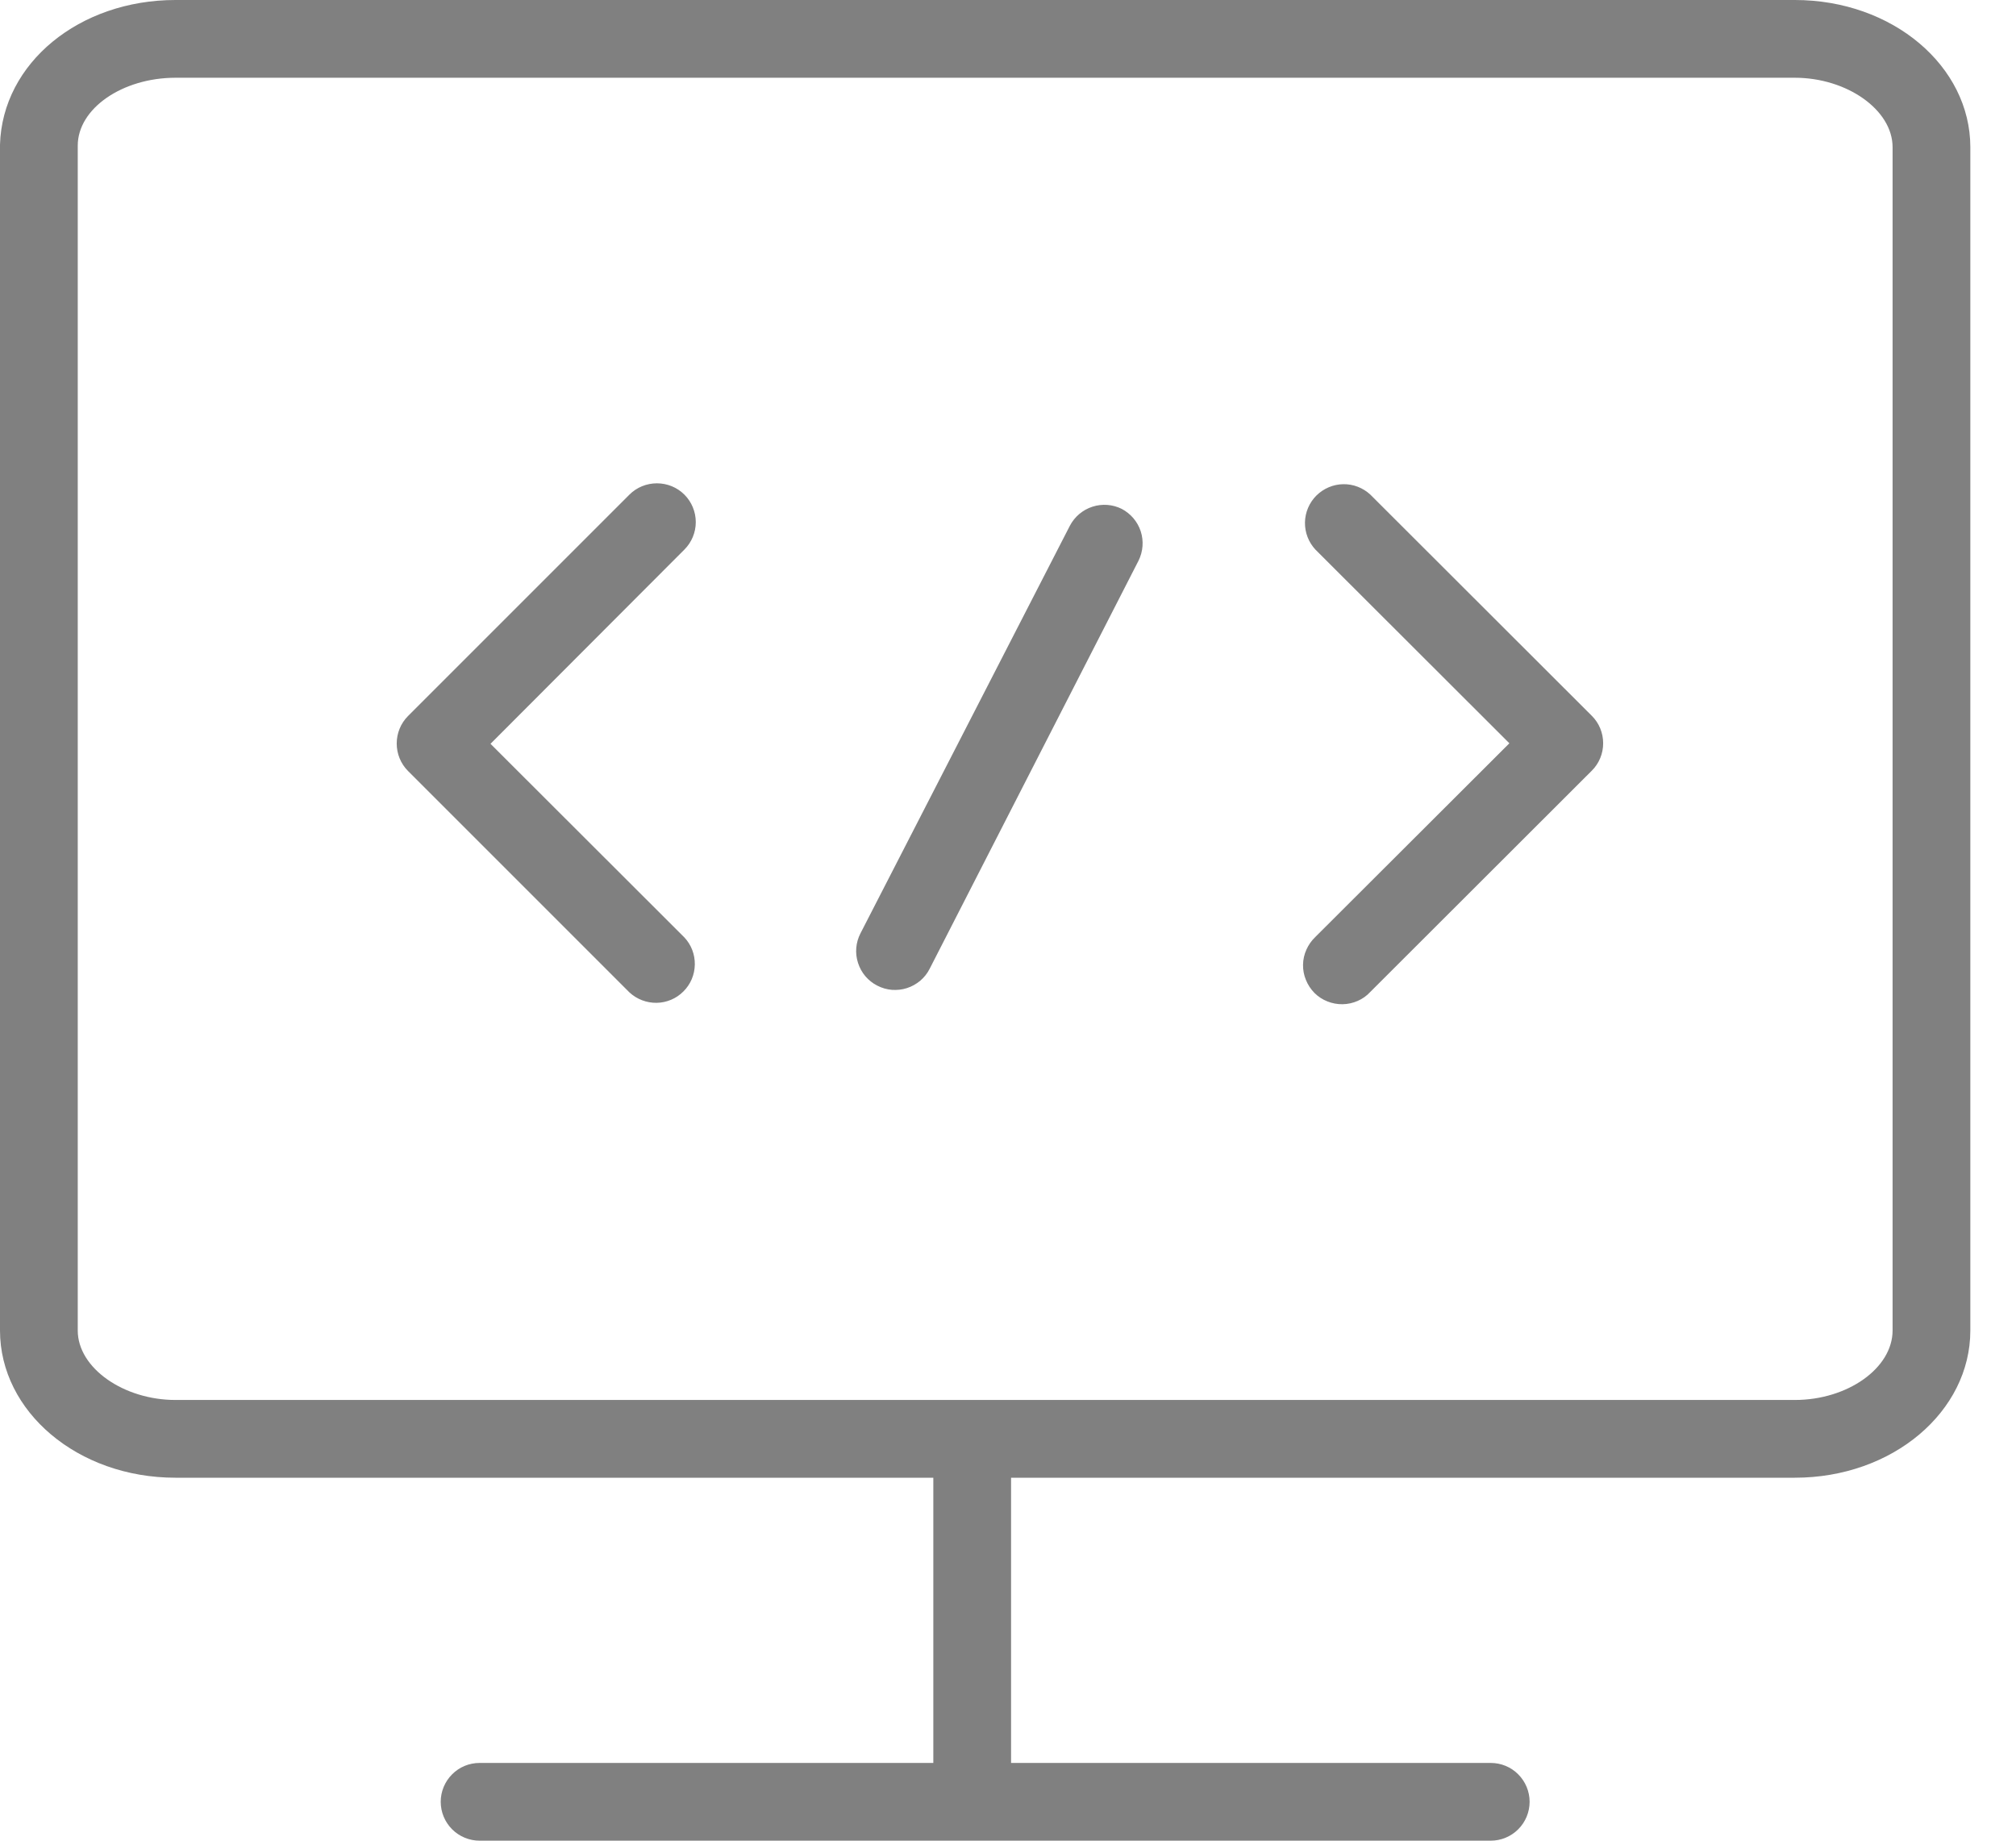
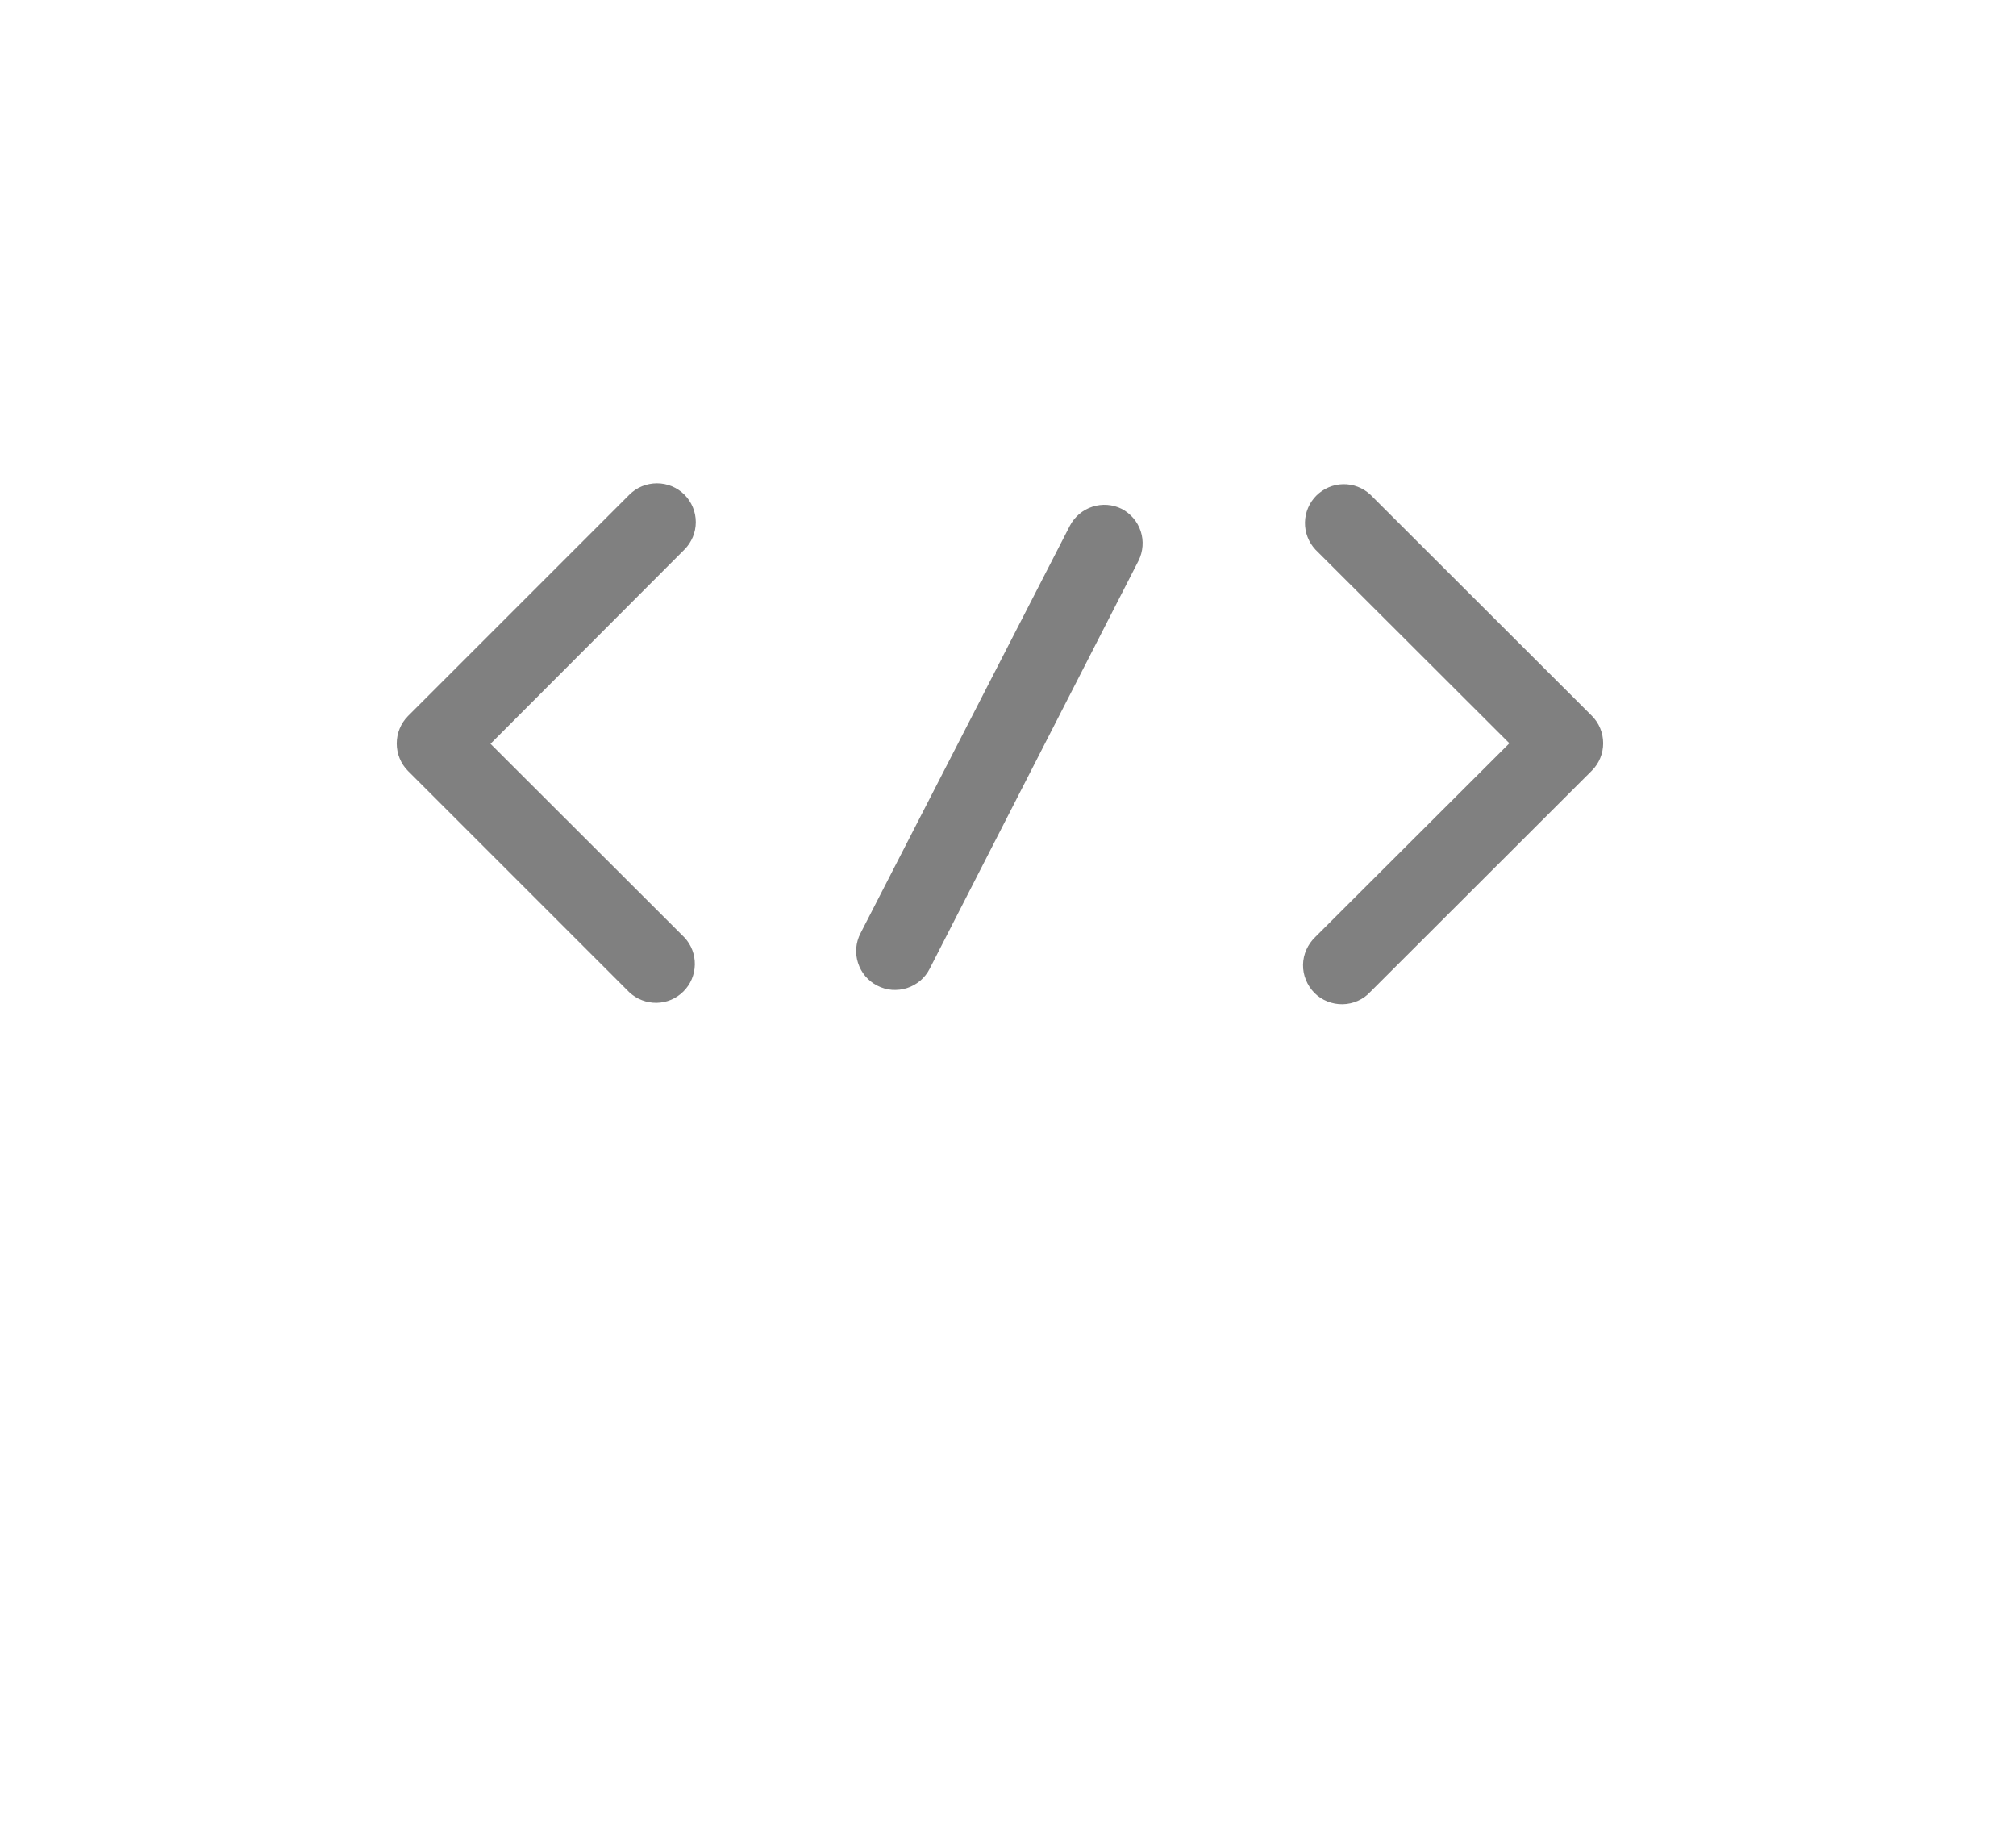
<svg xmlns="http://www.w3.org/2000/svg" width="23" height="21" viewBox="0 0 23 21" fill="none">
-   <path fill-rule="evenodd" clip-rule="evenodd" d="M20.477 0H2.002C0.905 0 0.027 0.719 0 1.65V15.179C0 16.105 0.887 16.859 2.002 16.859H10.648V20.113H5.472C5.354 20.113 5.241 20.159 5.158 20.243C5.075 20.326 5.028 20.439 5.028 20.556C5.028 20.674 5.075 20.787 5.158 20.87C5.241 20.953 5.354 21 5.472 21H17.007C17.125 21 17.238 20.953 17.321 20.87C17.404 20.787 17.451 20.674 17.451 20.556C17.451 20.439 17.404 20.326 17.321 20.243C17.238 20.159 17.125 20.113 17.007 20.113H11.535V16.859H20.477C21.592 16.859 22.479 16.105 22.479 15.179V1.68C22.479 0.754 21.592 0 20.477 0ZM21.592 15.179C21.592 15.608 21.08 15.972 20.477 15.972H2.002C1.411 15.972 0.887 15.608 0.887 15.179V1.662C0.887 1.236 1.399 0.887 2.002 0.887H20.477C21.068 0.887 21.592 1.251 21.592 1.68V15.179Z" fill="#808080" />
  <path fill-rule="evenodd" clip-rule="evenodd" d="M12.798 5.806C12.694 5.754 12.573 5.745 12.463 5.781C12.352 5.817 12.26 5.895 12.206 5.998L9.817 10.648C9.79 10.7 9.774 10.756 9.769 10.814C9.764 10.872 9.771 10.931 9.789 10.986C9.807 11.042 9.835 11.093 9.873 11.138C9.911 11.182 9.957 11.219 10.009 11.245C10.061 11.272 10.117 11.288 10.175 11.293C10.233 11.297 10.292 11.291 10.347 11.273C10.403 11.255 10.454 11.226 10.499 11.189C10.543 11.151 10.58 11.105 10.606 11.053L12.99 6.395C13.041 6.291 13.05 6.171 13.014 6.061C12.978 5.951 12.9 5.86 12.798 5.806ZM15.634 5.643C15.55 5.565 15.439 5.522 15.324 5.524C15.209 5.526 15.1 5.573 15.018 5.654C14.937 5.735 14.89 5.845 14.888 5.96C14.886 6.075 14.929 6.186 15.007 6.27L17.22 8.48L15.007 10.689C14.964 10.73 14.929 10.779 14.905 10.833C14.88 10.888 14.867 10.946 14.866 11.006C14.865 11.066 14.876 11.125 14.899 11.18C14.921 11.235 14.954 11.285 14.996 11.328C15.038 11.37 15.088 11.403 15.144 11.425C15.199 11.447 15.258 11.458 15.318 11.457C15.377 11.456 15.436 11.443 15.49 11.419C15.545 11.395 15.594 11.36 15.634 11.316L18.16 8.793C18.244 8.71 18.29 8.597 18.29 8.48C18.29 8.362 18.244 8.249 18.16 8.166L15.634 5.643ZM7.808 5.643C7.725 5.56 7.612 5.514 7.495 5.514C7.377 5.514 7.264 5.56 7.181 5.643L4.655 8.169C4.572 8.252 4.526 8.365 4.526 8.483C4.526 8.6 4.572 8.713 4.655 8.796L7.181 11.322C7.265 11.4 7.377 11.443 7.492 11.441C7.606 11.439 7.716 11.393 7.797 11.311C7.879 11.23 7.925 11.12 7.927 11.005C7.929 10.89 7.887 10.779 7.808 10.695L5.596 8.486L7.808 6.27C7.891 6.187 7.938 6.074 7.938 5.957C7.938 5.839 7.891 5.726 7.808 5.643Z" fill="#808080" />
</svg>